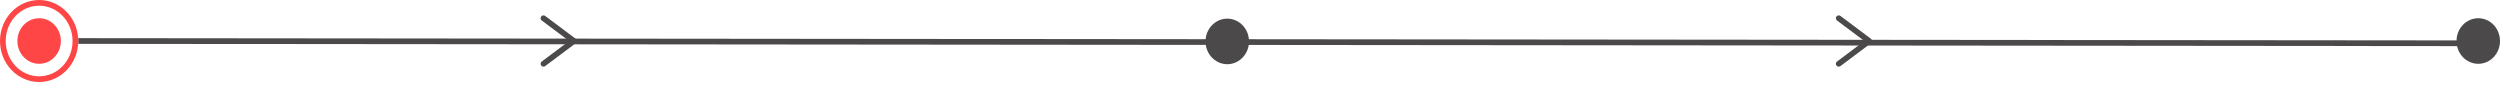
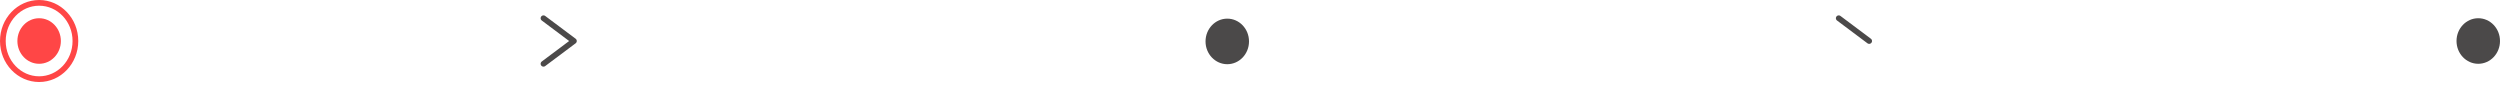
<svg xmlns="http://www.w3.org/2000/svg" width="438" height="15" viewBox="0 0 438 15" fill="none">
  <ellipse cx="6.856" cy="7.185" rx="3.809" ry="3.991" fill="#FF4646" />
  <ellipse cx="215.018" cy="7.257" rx="3.809" ry="3.991" fill="#4B4949" />
  <ellipse cx="434.191" cy="7.185" rx="3.809" ry="3.991" fill="#4B4949" />
-   <path d="M13.711 7.184L434.191 7.583" stroke="#4B4949" />
  <path d="M13.211 7.184C13.211 10.898 10.344 13.869 6.856 13.869C3.367 13.869 0.5 10.898 0.5 7.184C0.5 3.47 3.367 0.5 6.856 0.5C10.344 0.5 13.211 3.47 13.211 7.184Z" stroke="#FF4646" />
  <path d="M95.218 3.193L100.55 7.185L95.218 11.176" stroke="#4B4949" stroke-linecap="round" stroke-linejoin="round" />
-   <path d="M322.146 3.193L327.478 7.185L322.146 11.176" stroke="#4B4949" stroke-linecap="round" stroke-linejoin="round" />
+   <path d="M322.146 3.193L327.478 7.185" stroke="#4B4949" stroke-linecap="round" stroke-linejoin="round" />
</svg>